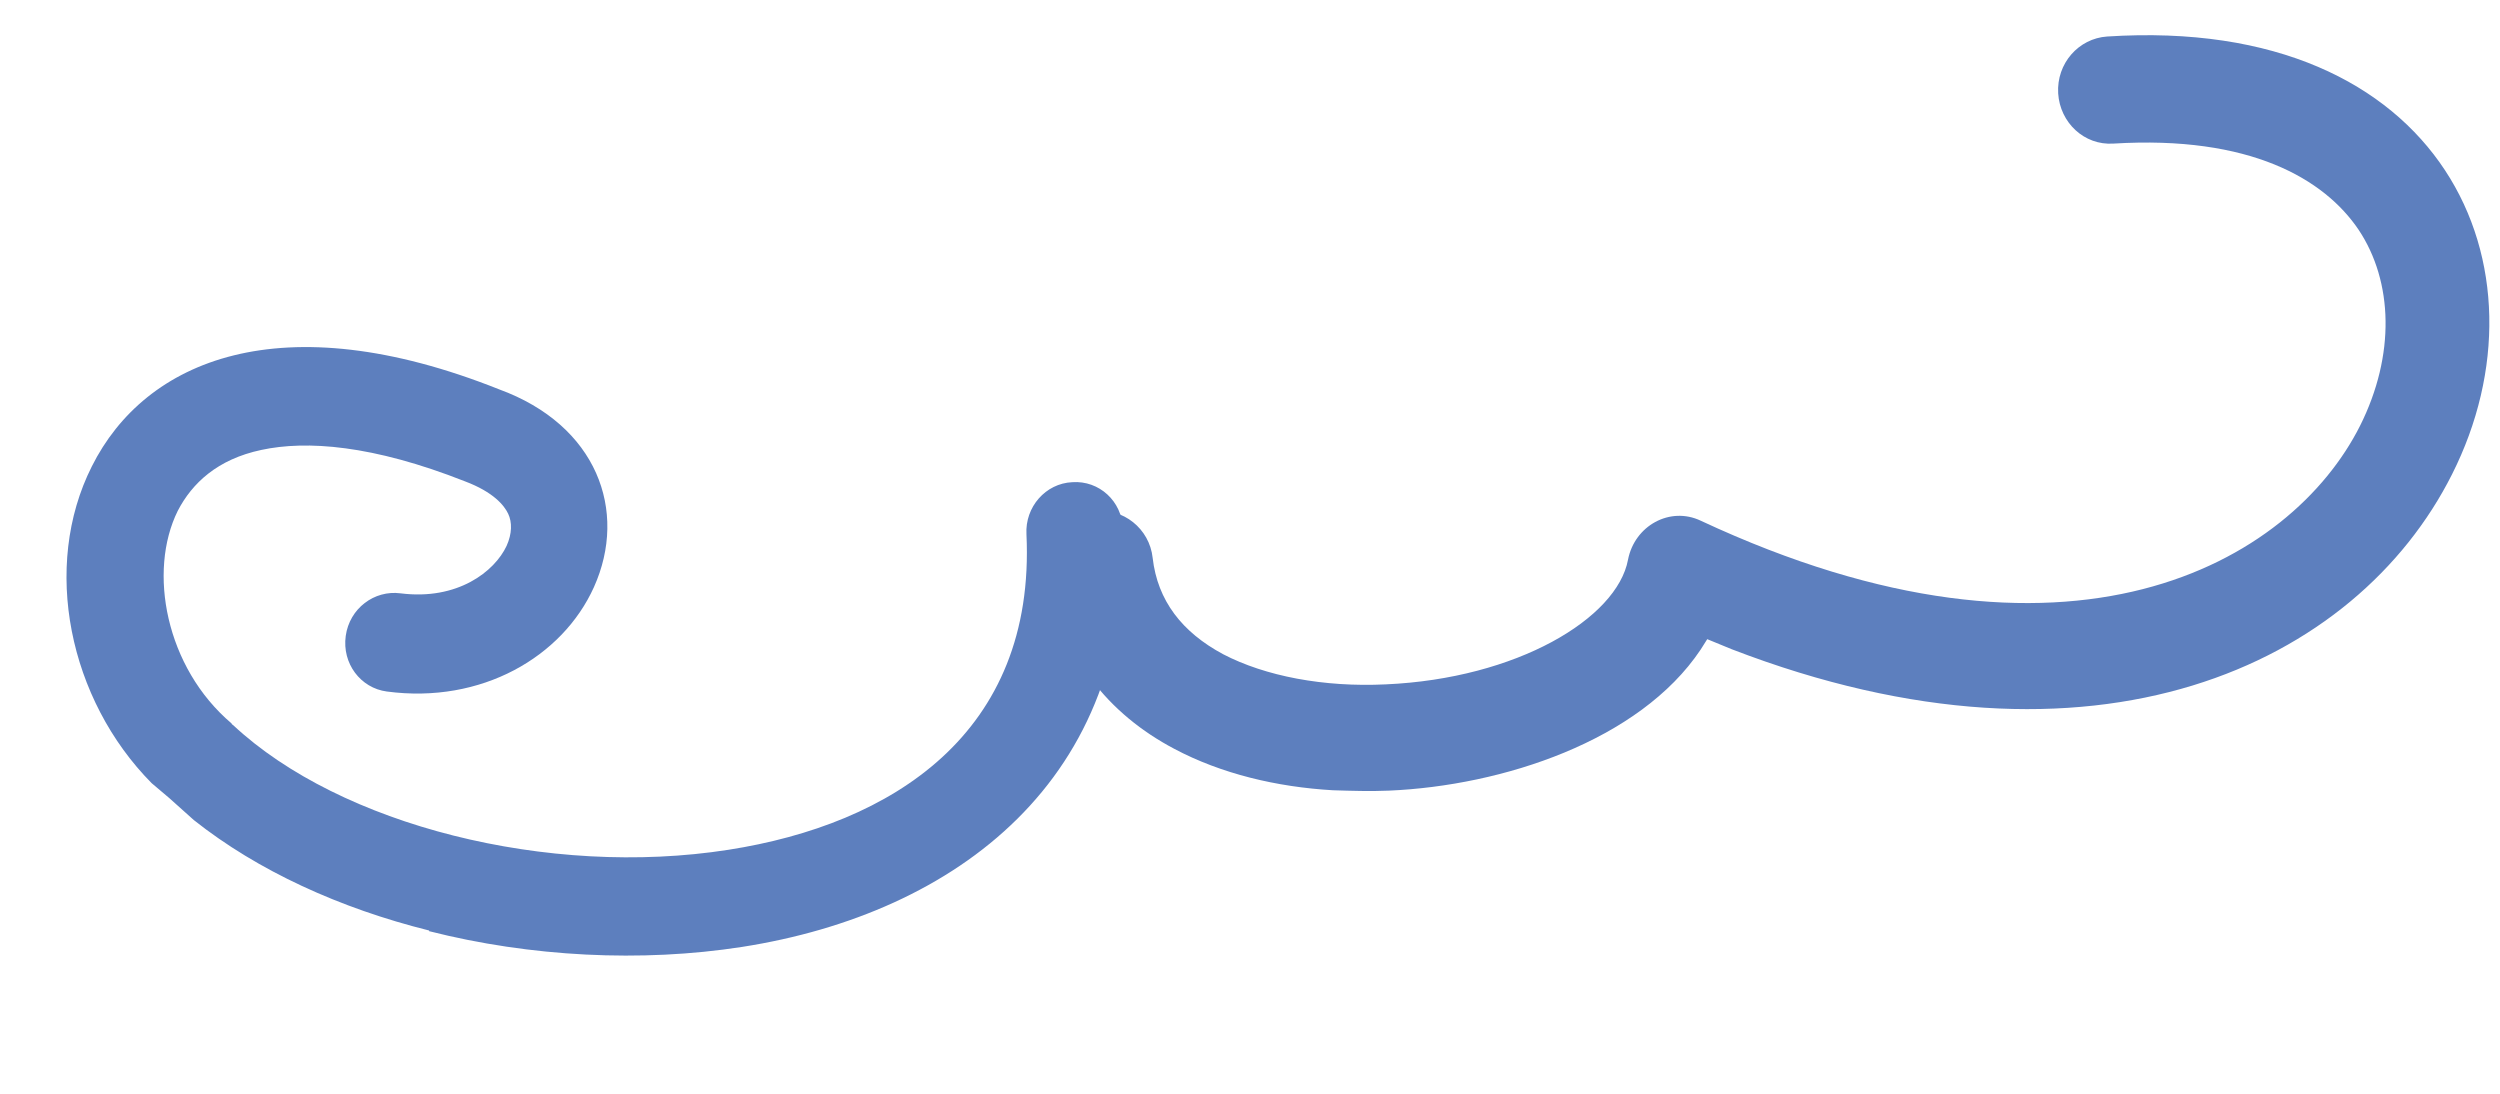
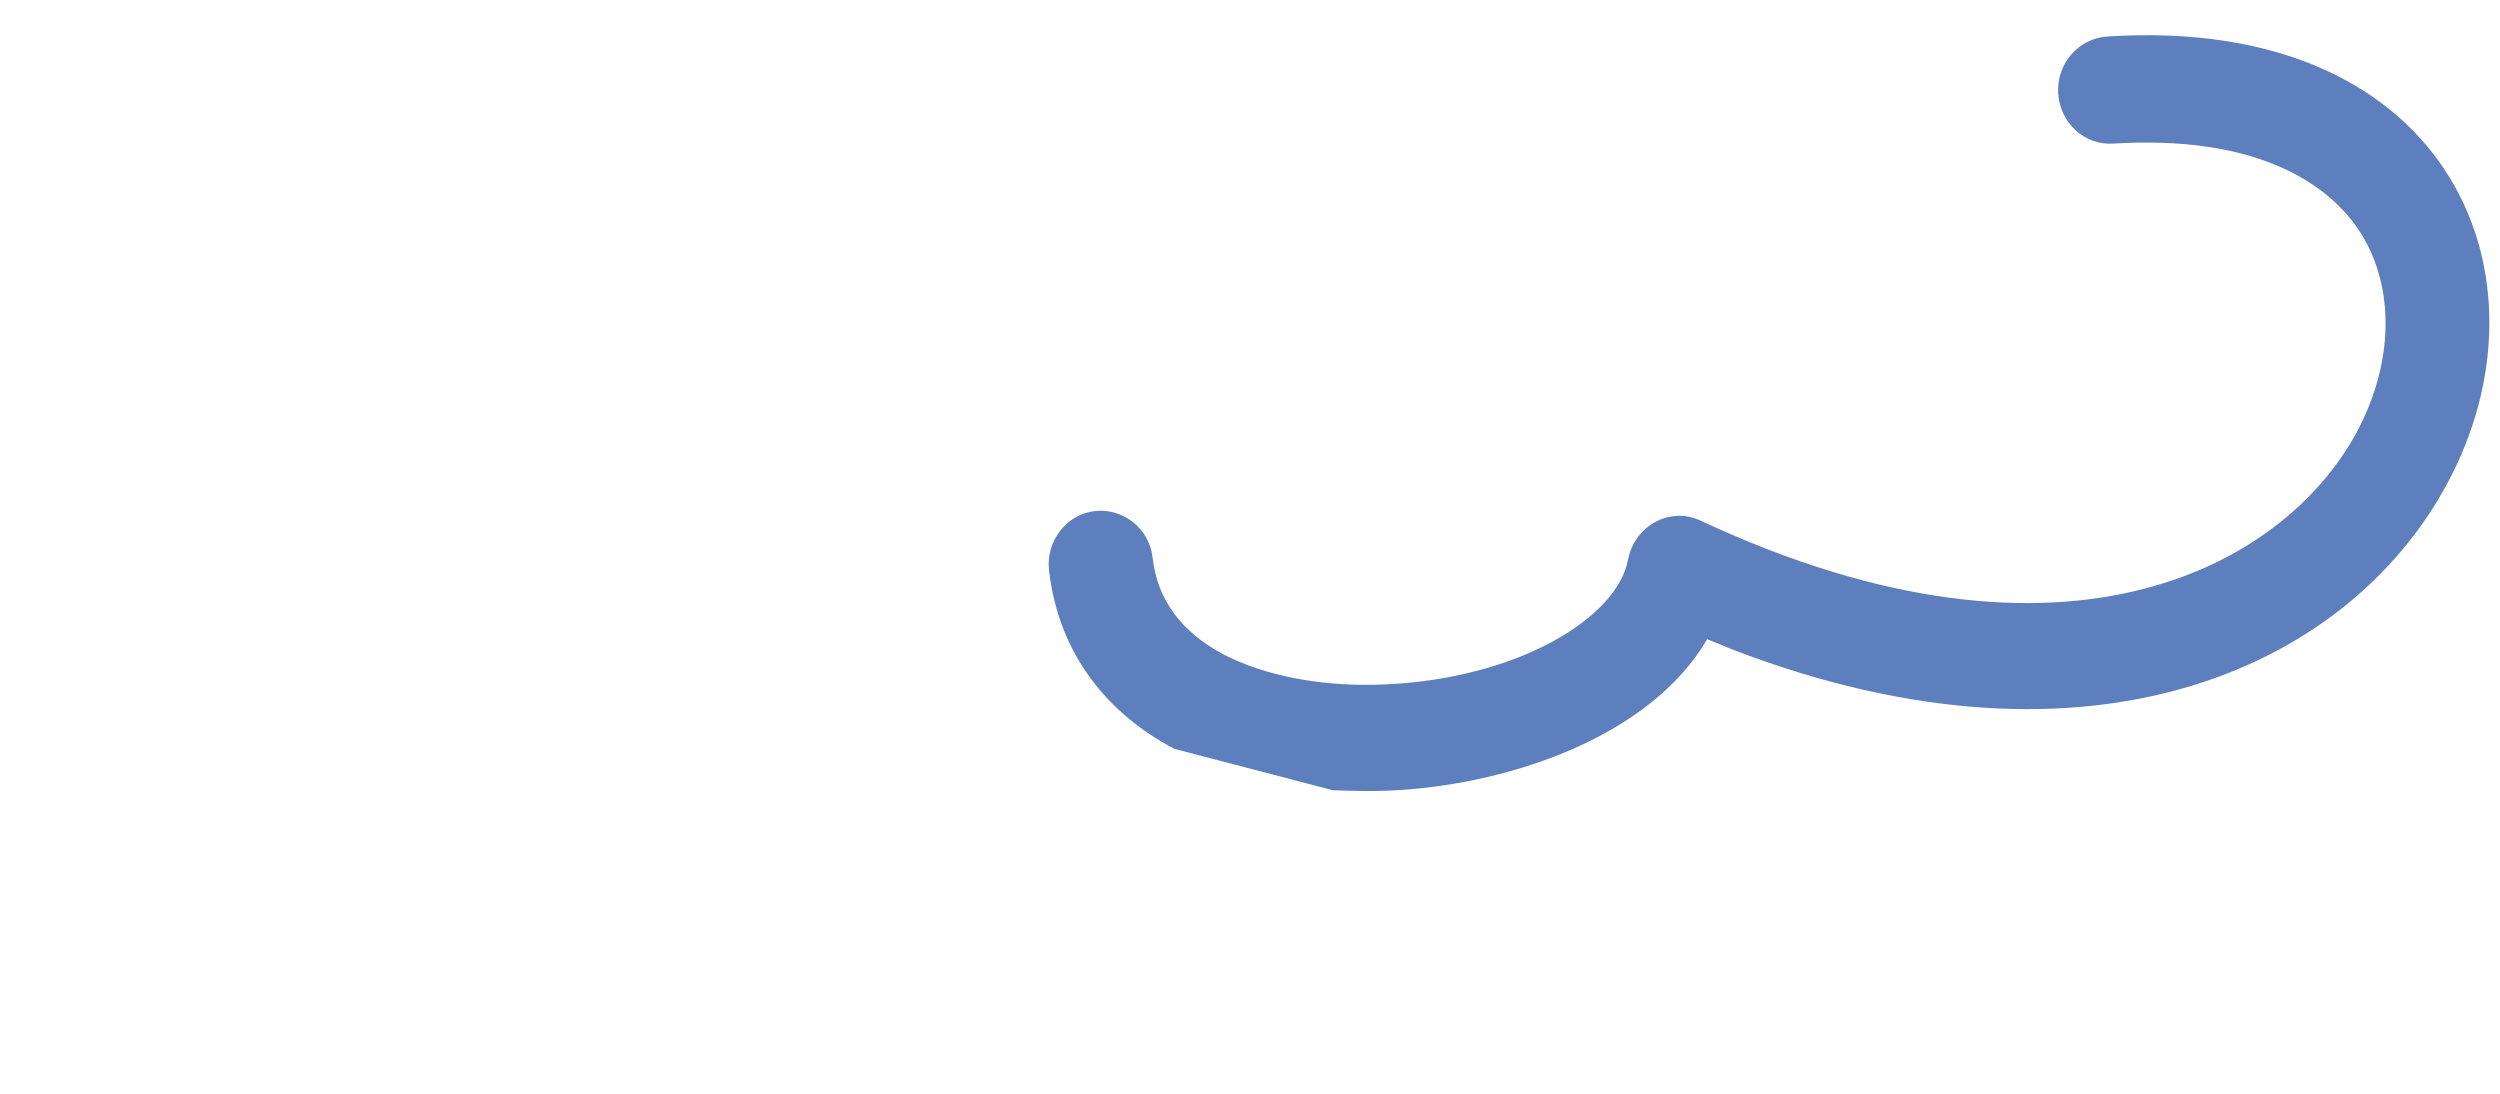
<svg xmlns="http://www.w3.org/2000/svg" width="48" height="21" viewBox="0 0 48 21" fill="none">
-   <path d="M25.593 15.173C25.952 15.184 26.311 15.196 26.671 15.18C28.842 15.086 31.478 14.228 32.652 12.473L32.779 12.272L33.251 12.466C40.23 15.153 45.243 12.757 47.078 9.109C49.068 5.165 46.937 0.281 40.457 0.701C39.91 0.738 39.483 1.217 39.517 1.793C39.552 2.355 40.017 2.794 40.577 2.757C43.203 2.596 44.627 3.435 45.287 4.414C45.947 5.407 45.994 6.817 45.312 8.177C43.989 10.802 39.731 13.304 32.653 9.997C32.063 9.718 31.385 10.093 31.258 10.746C31.048 11.874 29.122 13.03 26.603 13.14C25.417 13.197 24.293 12.983 23.482 12.56C22.697 12.138 22.225 11.535 22.131 10.711C22.07 10.148 21.564 9.749 21.016 9.813C20.469 9.877 20.079 10.398 20.141 10.947C20.328 12.595 21.302 13.721 22.545 14.377C23.448 14.857 24.517 15.111 25.593 15.173Z" fill="#5D7FBE" />
-   <path d="M8.237 17.878C10.186 18.373 12.314 18.481 14.246 18.181C18.373 17.537 21.778 14.947 21.558 10.146C21.541 9.623 21.103 9.222 20.588 9.258C20.076 9.281 19.679 9.733 19.708 10.258C19.889 14.09 17.114 15.828 13.985 16.316C10.528 16.857 6.535 15.845 4.477 13.923C4.477 13.923 4.443 13.903 4.446 13.89C3.178 12.815 2.837 10.97 3.413 9.808C3.689 9.275 4.176 8.818 5.016 8.639C5.883 8.452 7.154 8.542 8.928 9.242C9.475 9.448 9.681 9.704 9.757 9.864C9.834 10.025 9.833 10.245 9.727 10.48C9.498 10.972 8.785 11.531 7.69 11.392C7.186 11.326 6.711 11.682 6.638 12.21C6.565 12.738 6.923 13.211 7.427 13.277C9.244 13.52 10.799 12.612 11.403 11.274C12.063 9.807 11.46 8.161 9.582 7.475C5.4 5.809 2.786 6.91 1.763 8.955C0.793 10.882 1.324 13.432 2.912 15.037L3.25 15.323L3.721 15.745C4.95 16.72 6.529 17.44 8.24 17.866L8.237 17.878Z" fill="#5D7FBE" />
+   <path d="M25.593 15.173C25.952 15.184 26.311 15.196 26.671 15.18C28.842 15.086 31.478 14.228 32.652 12.473L32.779 12.272L33.251 12.466C40.23 15.153 45.243 12.757 47.078 9.109C49.068 5.165 46.937 0.281 40.457 0.701C39.91 0.738 39.483 1.217 39.517 1.793C39.552 2.355 40.017 2.794 40.577 2.757C43.203 2.596 44.627 3.435 45.287 4.414C45.947 5.407 45.994 6.817 45.312 8.177C43.989 10.802 39.731 13.304 32.653 9.997C32.063 9.718 31.385 10.093 31.258 10.746C31.048 11.874 29.122 13.03 26.603 13.14C25.417 13.197 24.293 12.983 23.482 12.56C22.697 12.138 22.225 11.535 22.131 10.711C22.07 10.148 21.564 9.749 21.016 9.813C20.469 9.877 20.079 10.398 20.141 10.947C20.328 12.595 21.302 13.721 22.545 14.377Z" fill="#5D7FBE" />
</svg>